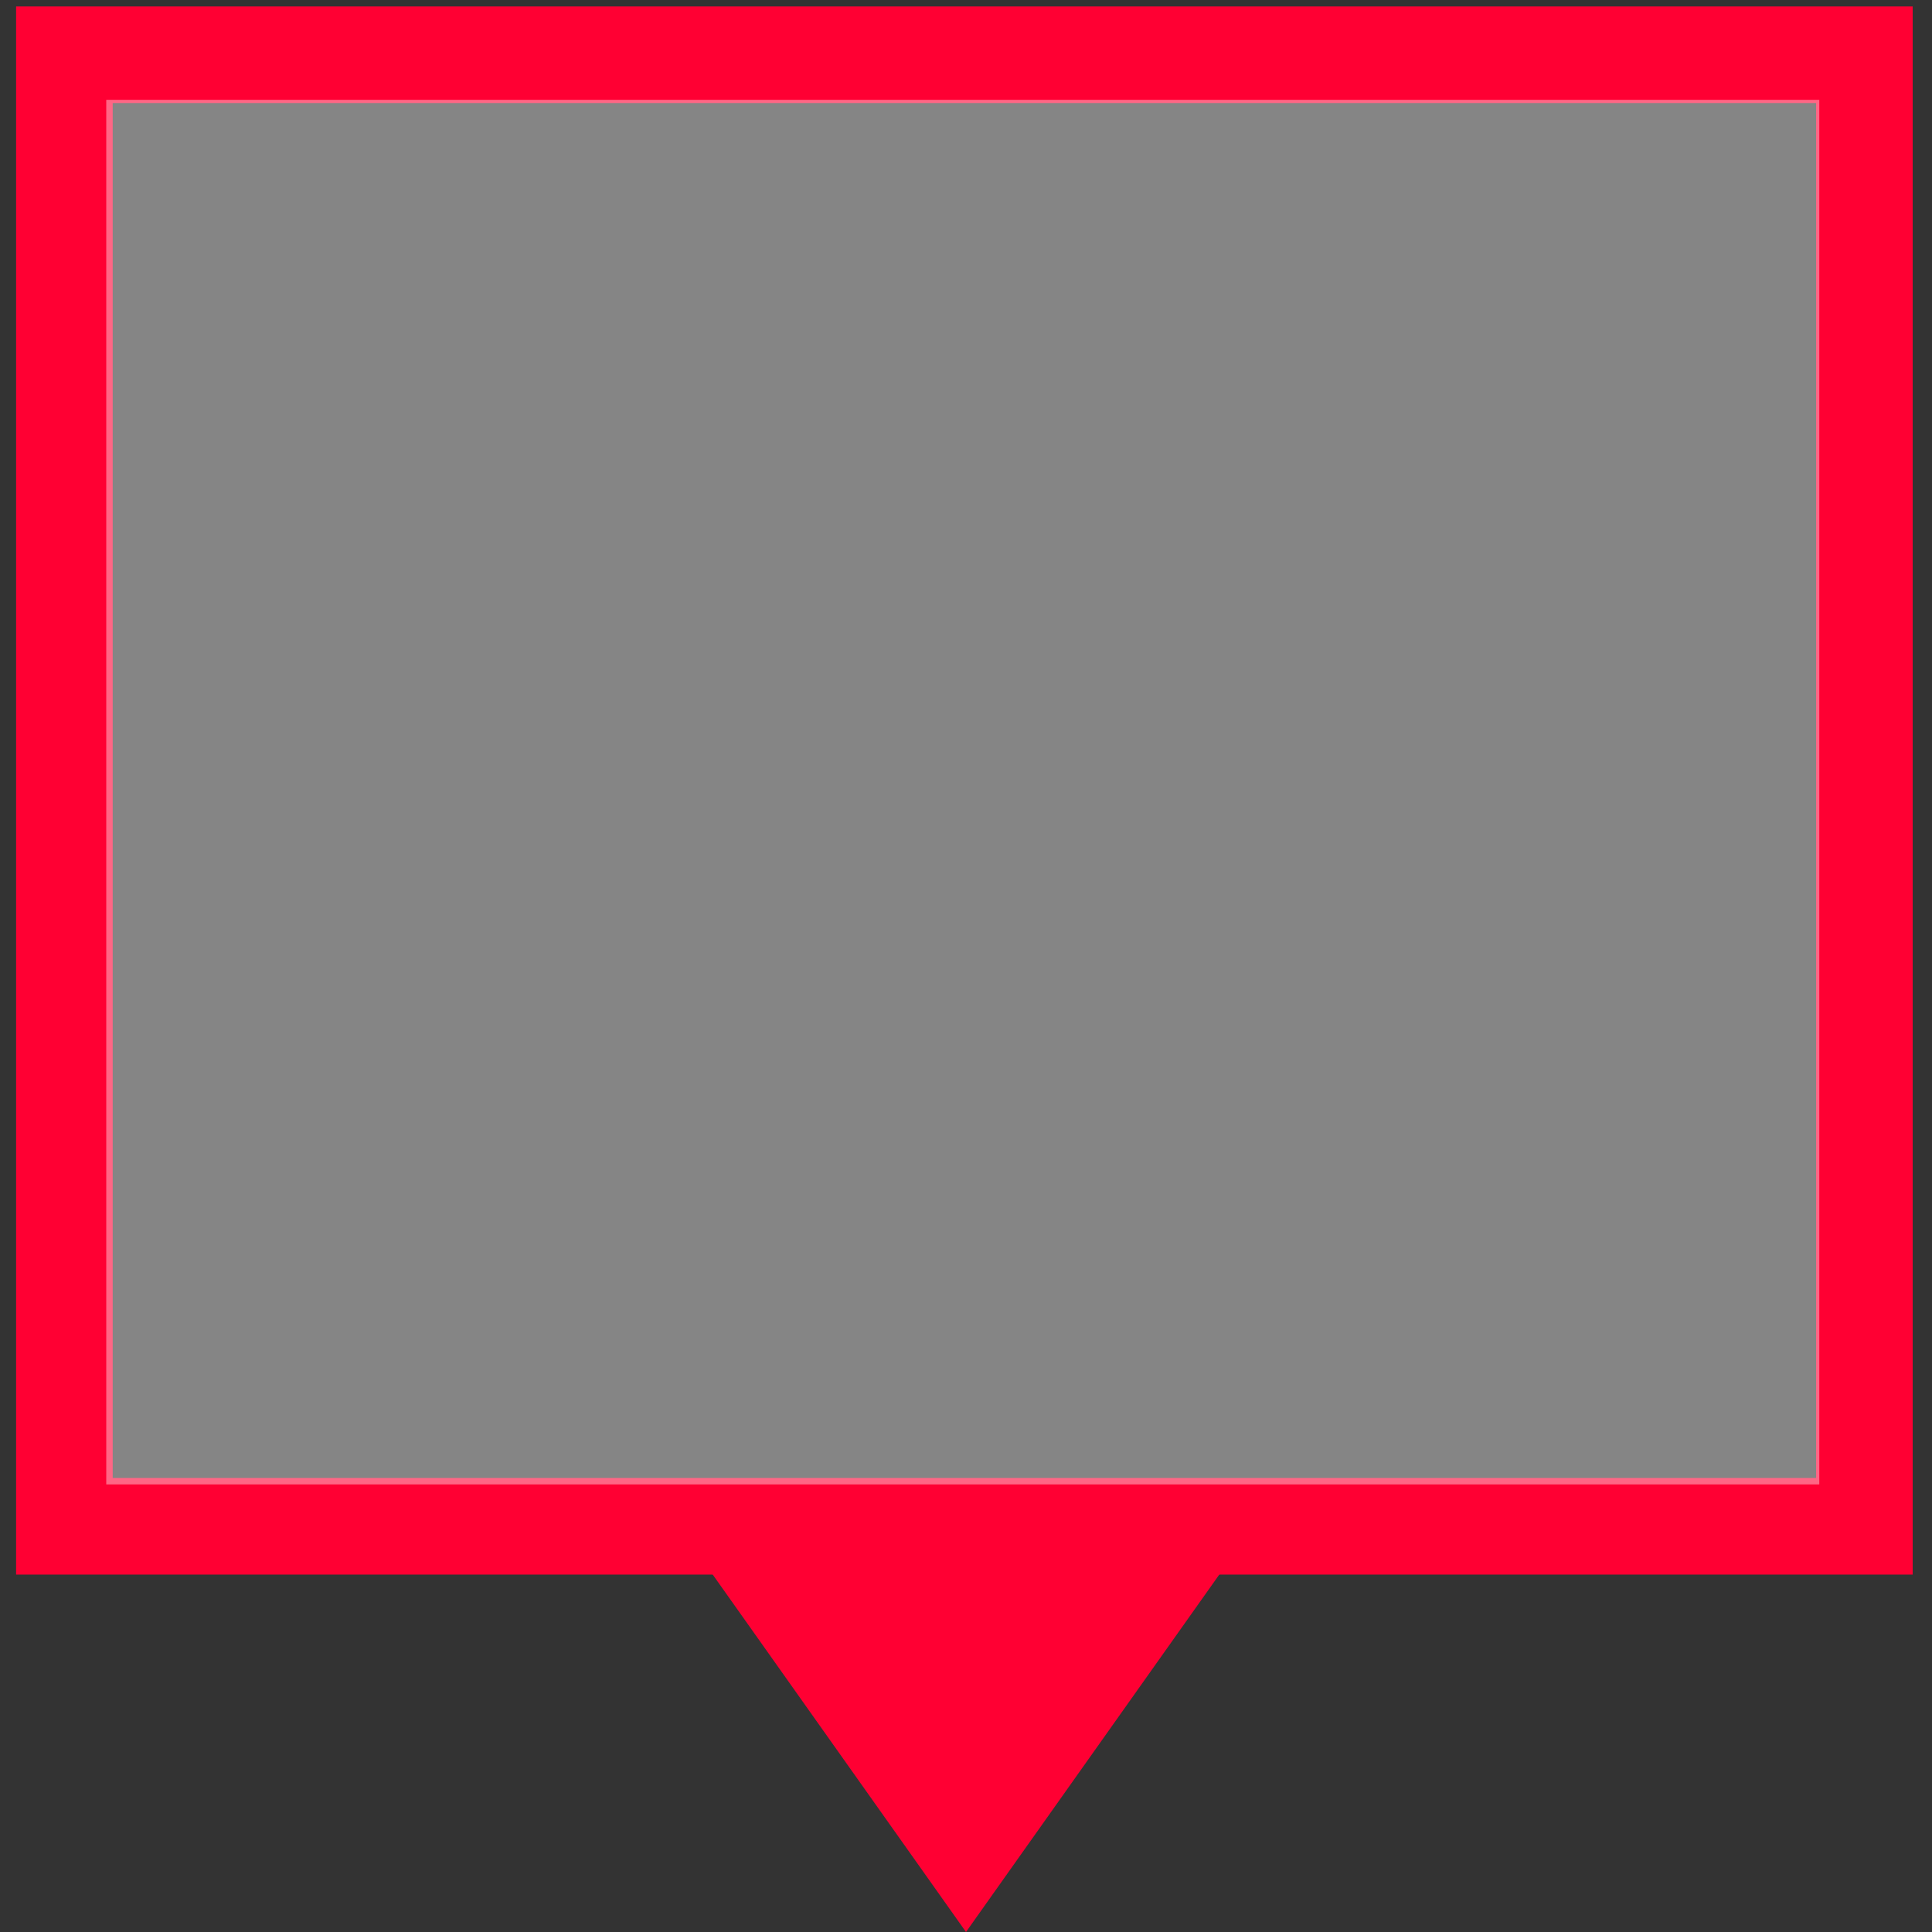
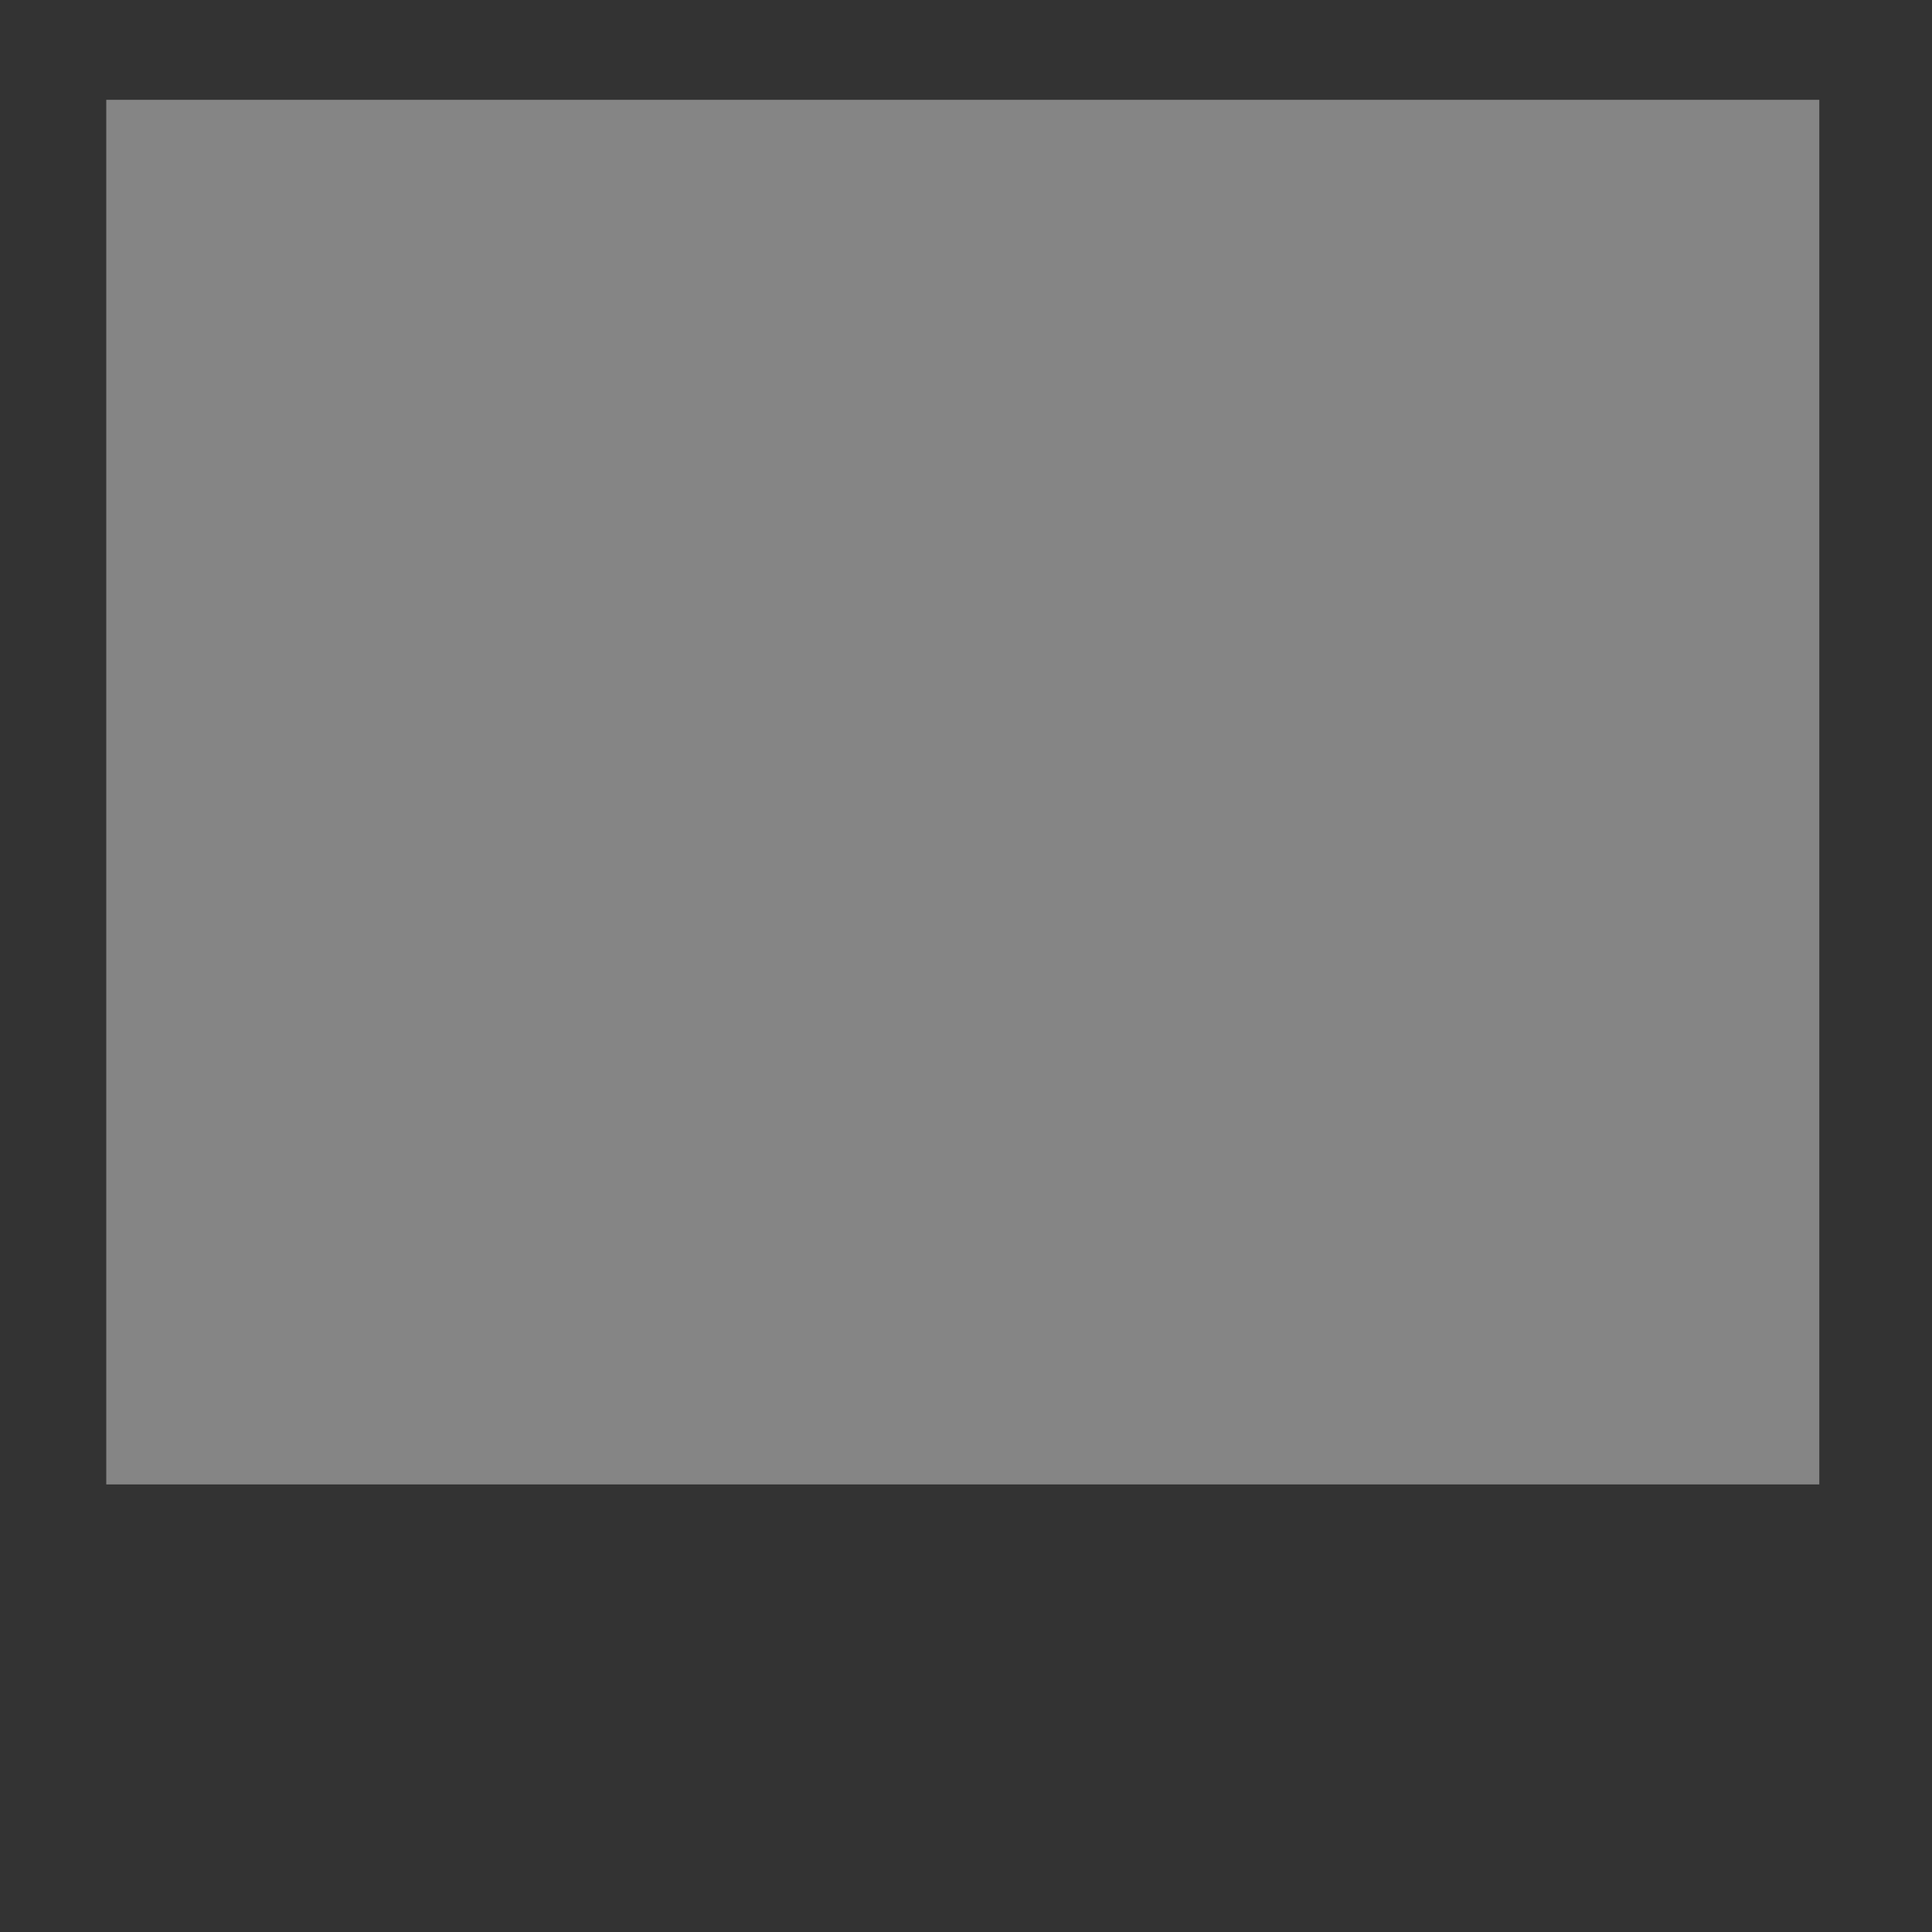
<svg xmlns="http://www.w3.org/2000/svg" version="1.1" id="Ebene_1" x="0px" y="0px" viewBox="0 0 60 60" style="enable-background:new 0 0 60 60;" xml:space="preserve">
  <rect x="0" y="0" width="60" height="60" fill="#333333" stroke="none" />
  <style type="text/css">
	.st0{fill:#FF0033;}
	.st1{fill:#FFFFFF;}
	.st2{fill:none;stroke:#FF0033;stroke-width:3;stroke-miterlimit:10;}
	.st3{opacity:0.4;fill:#FFFFFF;}
</style>
-   <path class="st0" d="M30,60l9-12.7H21L30,60z" />
  <path class="st1" d="M0,0" />
-   <rect x="2" y="1.7" class="st2" width="55.9" height="45.7" />
  <rect x="3.3" y="3.1" class="st3" width="53.2" height="43" />
</svg>